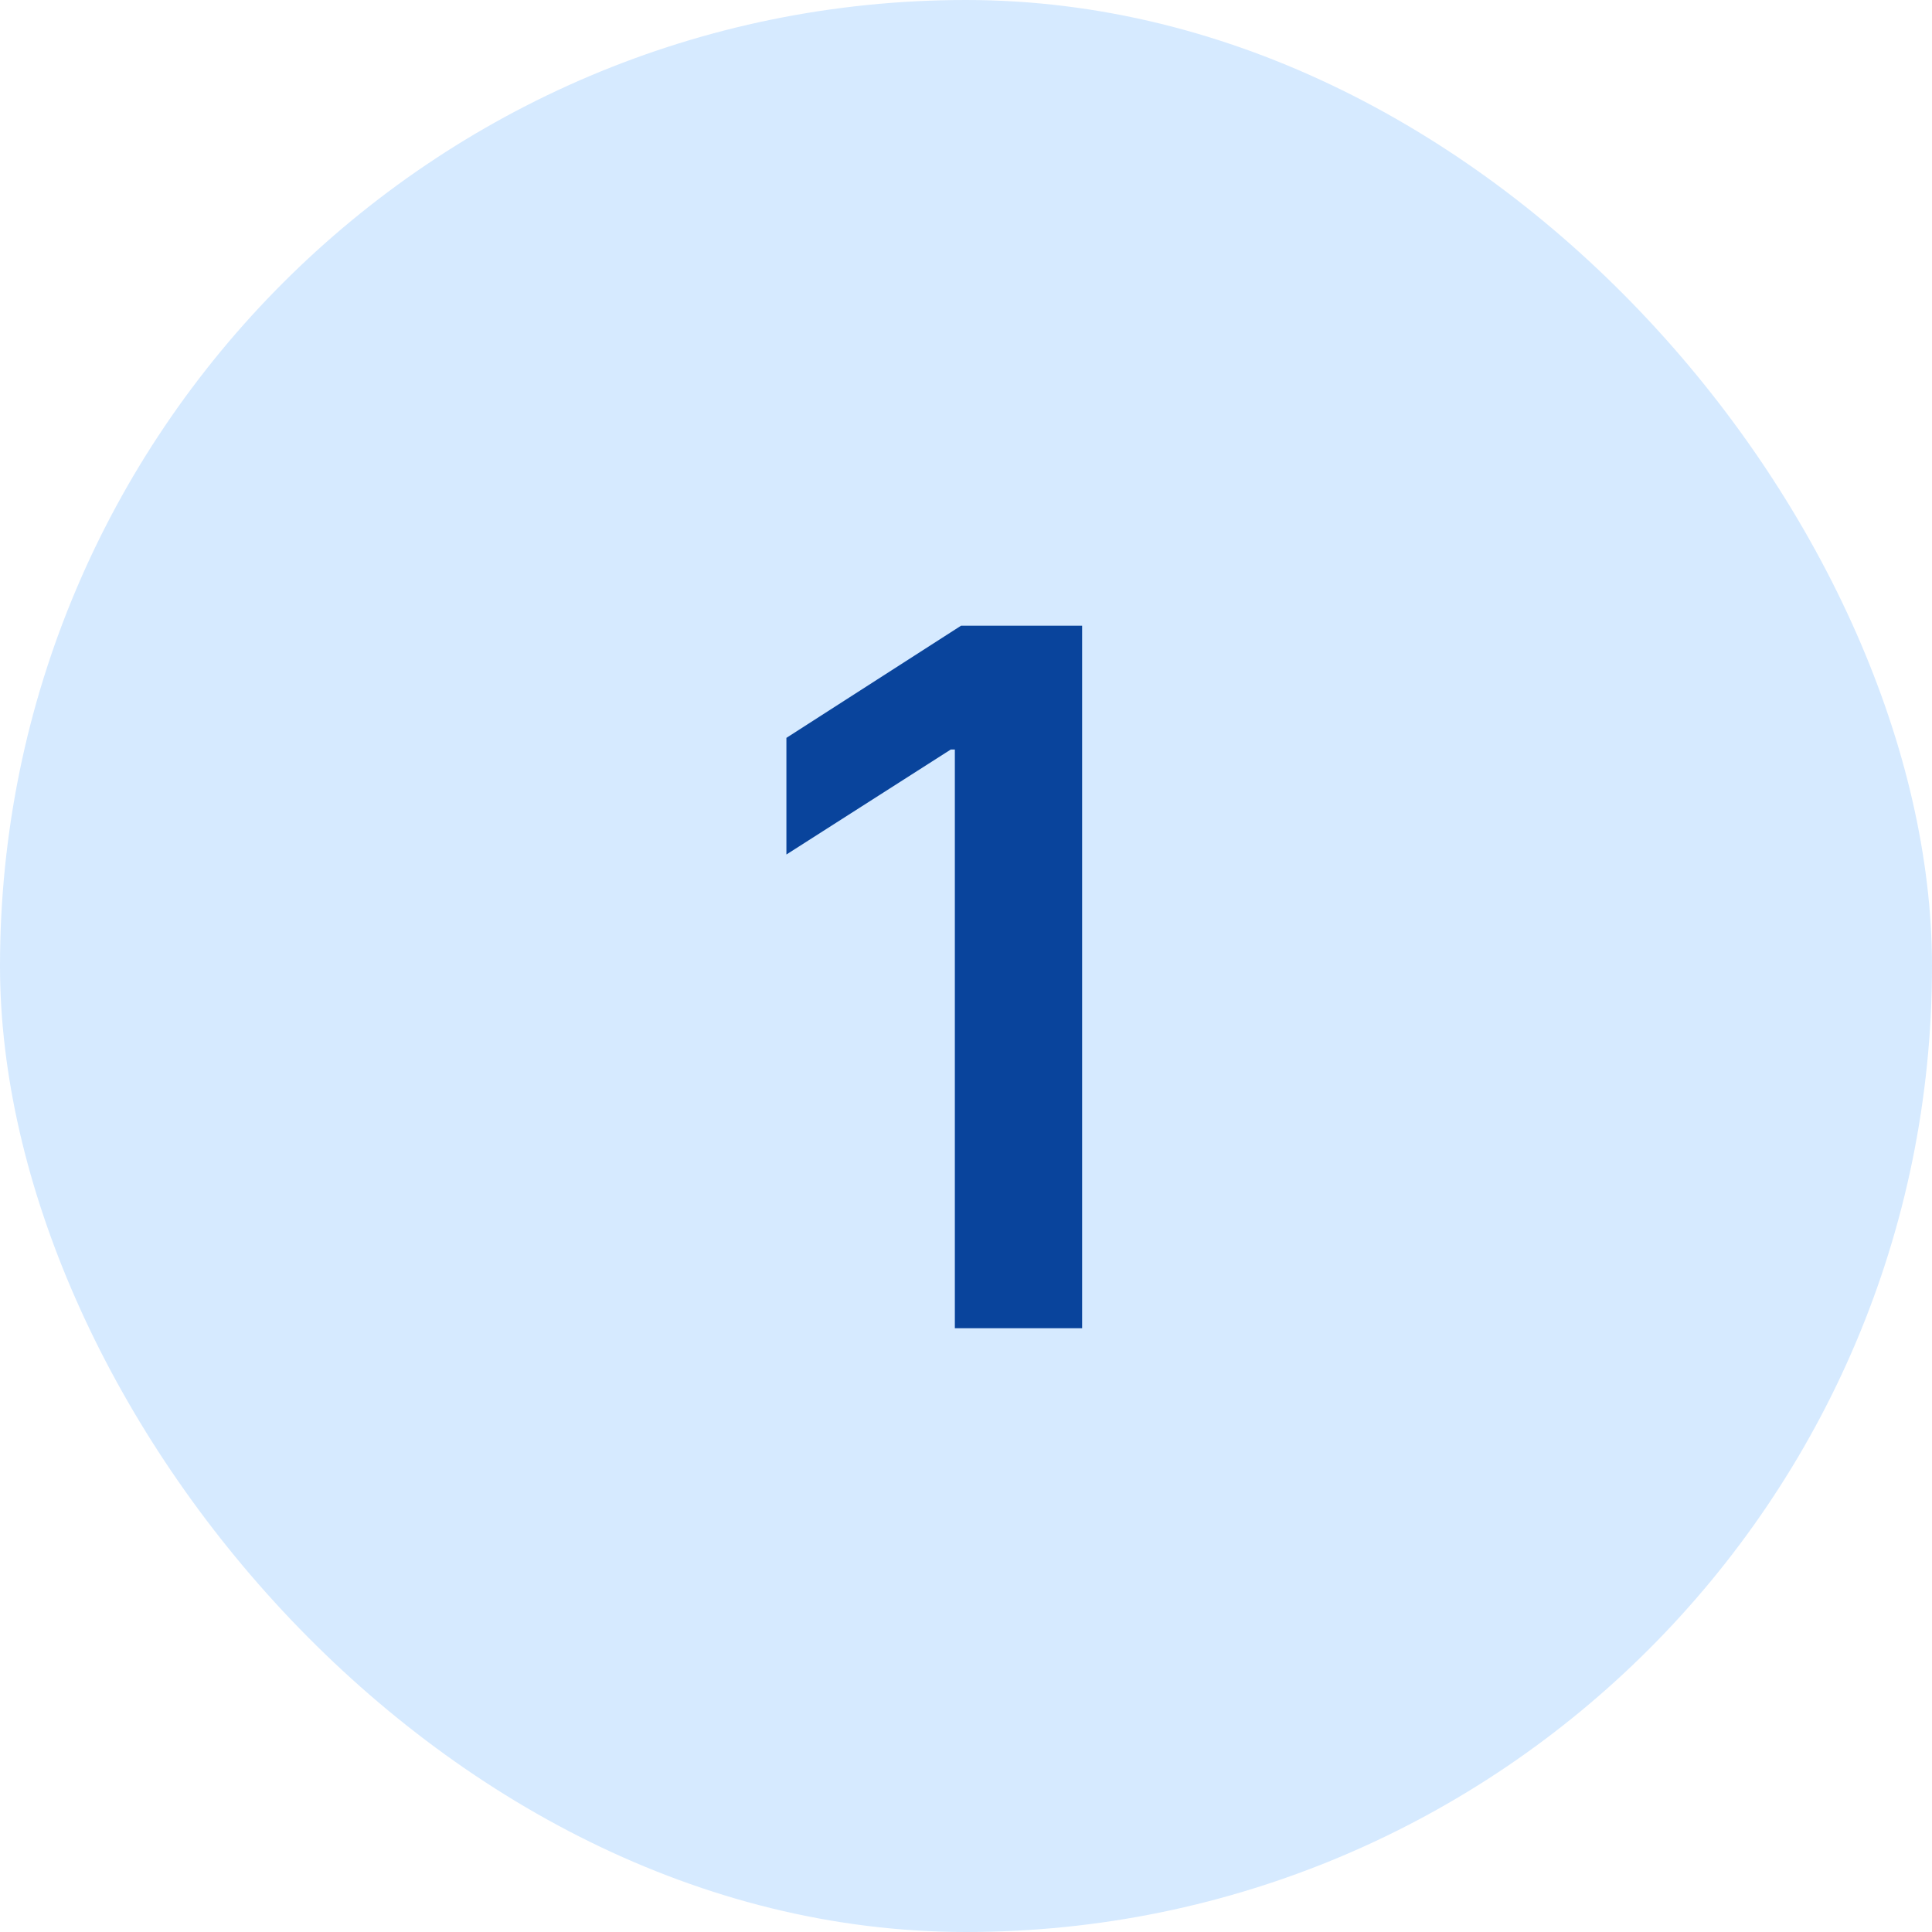
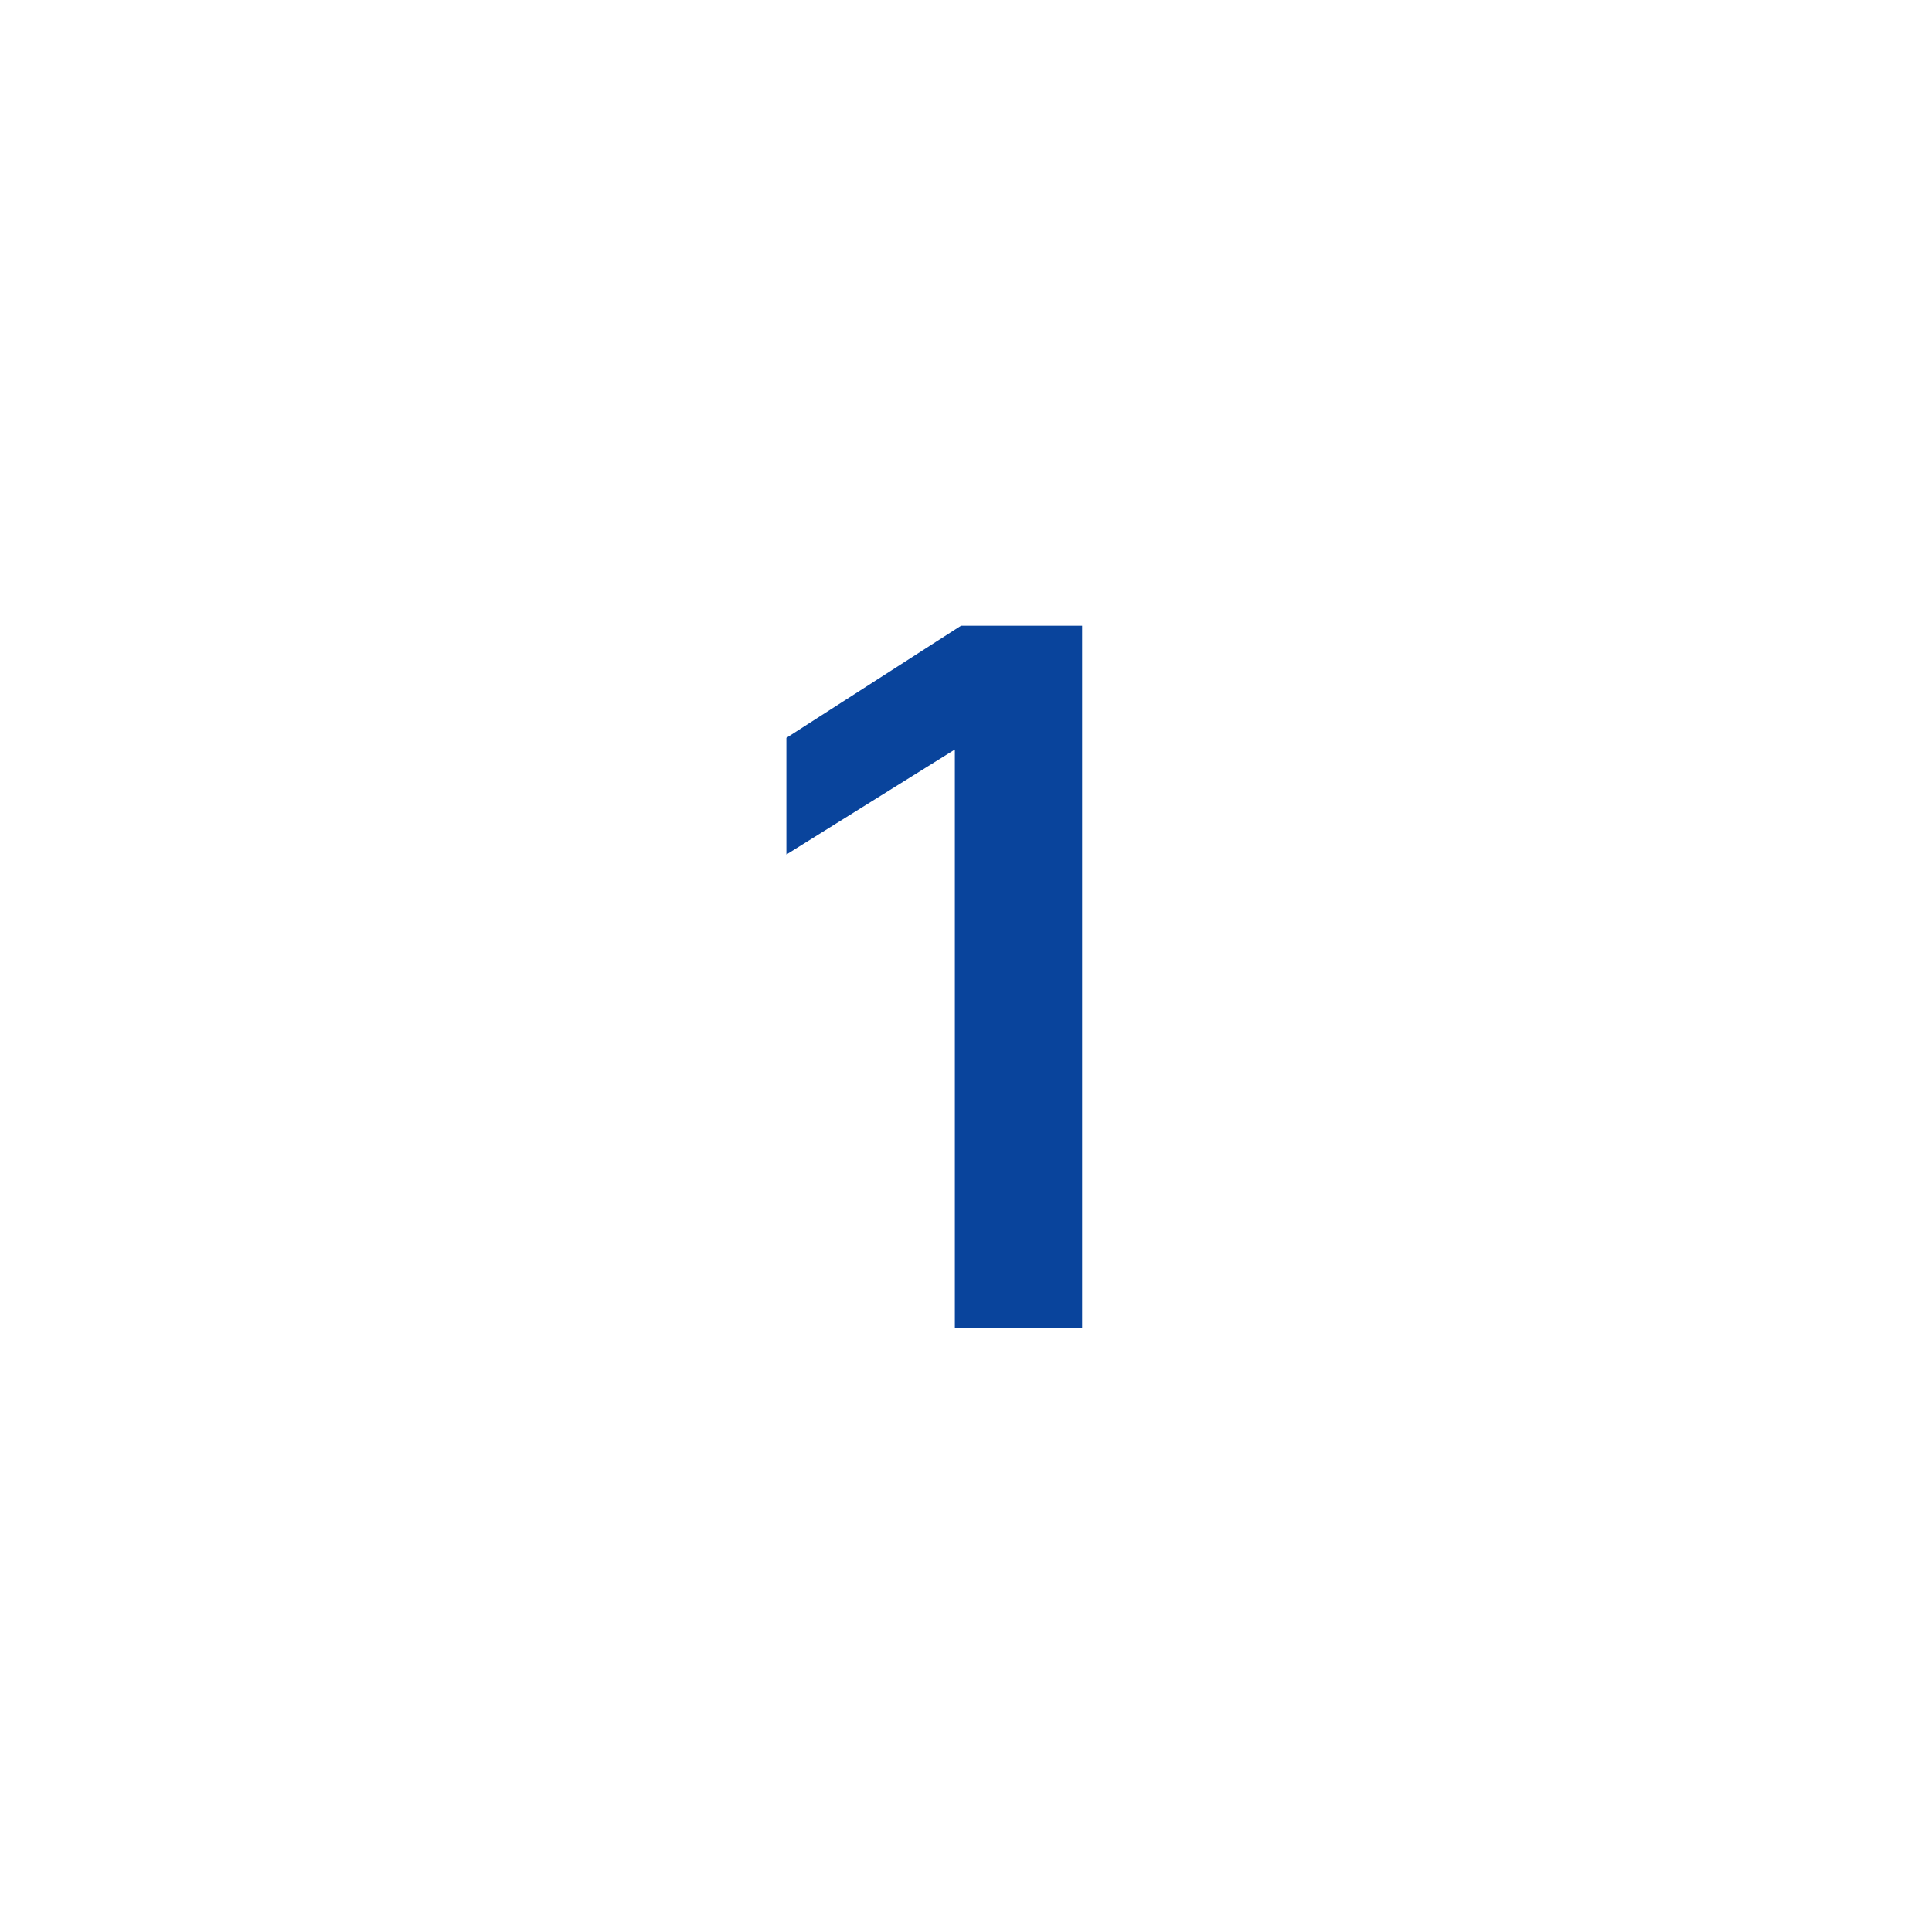
<svg xmlns="http://www.w3.org/2000/svg" width="48" height="48" viewBox="0 0 48 48" fill="none">
-   <rect width="48" height="48" rx="24" fill="#3399FF" fill-opacity="0.2" />
-   <path d="M26.885 15.546V33H23.723V18.622H23.621L19.538 21.23V18.332L23.876 15.546H26.885Z" fill="#09449C" />
+   <path d="M26.885 15.546V33H23.723V18.622L19.538 21.23V18.332L23.876 15.546H26.885Z" fill="#09449C" />
</svg>